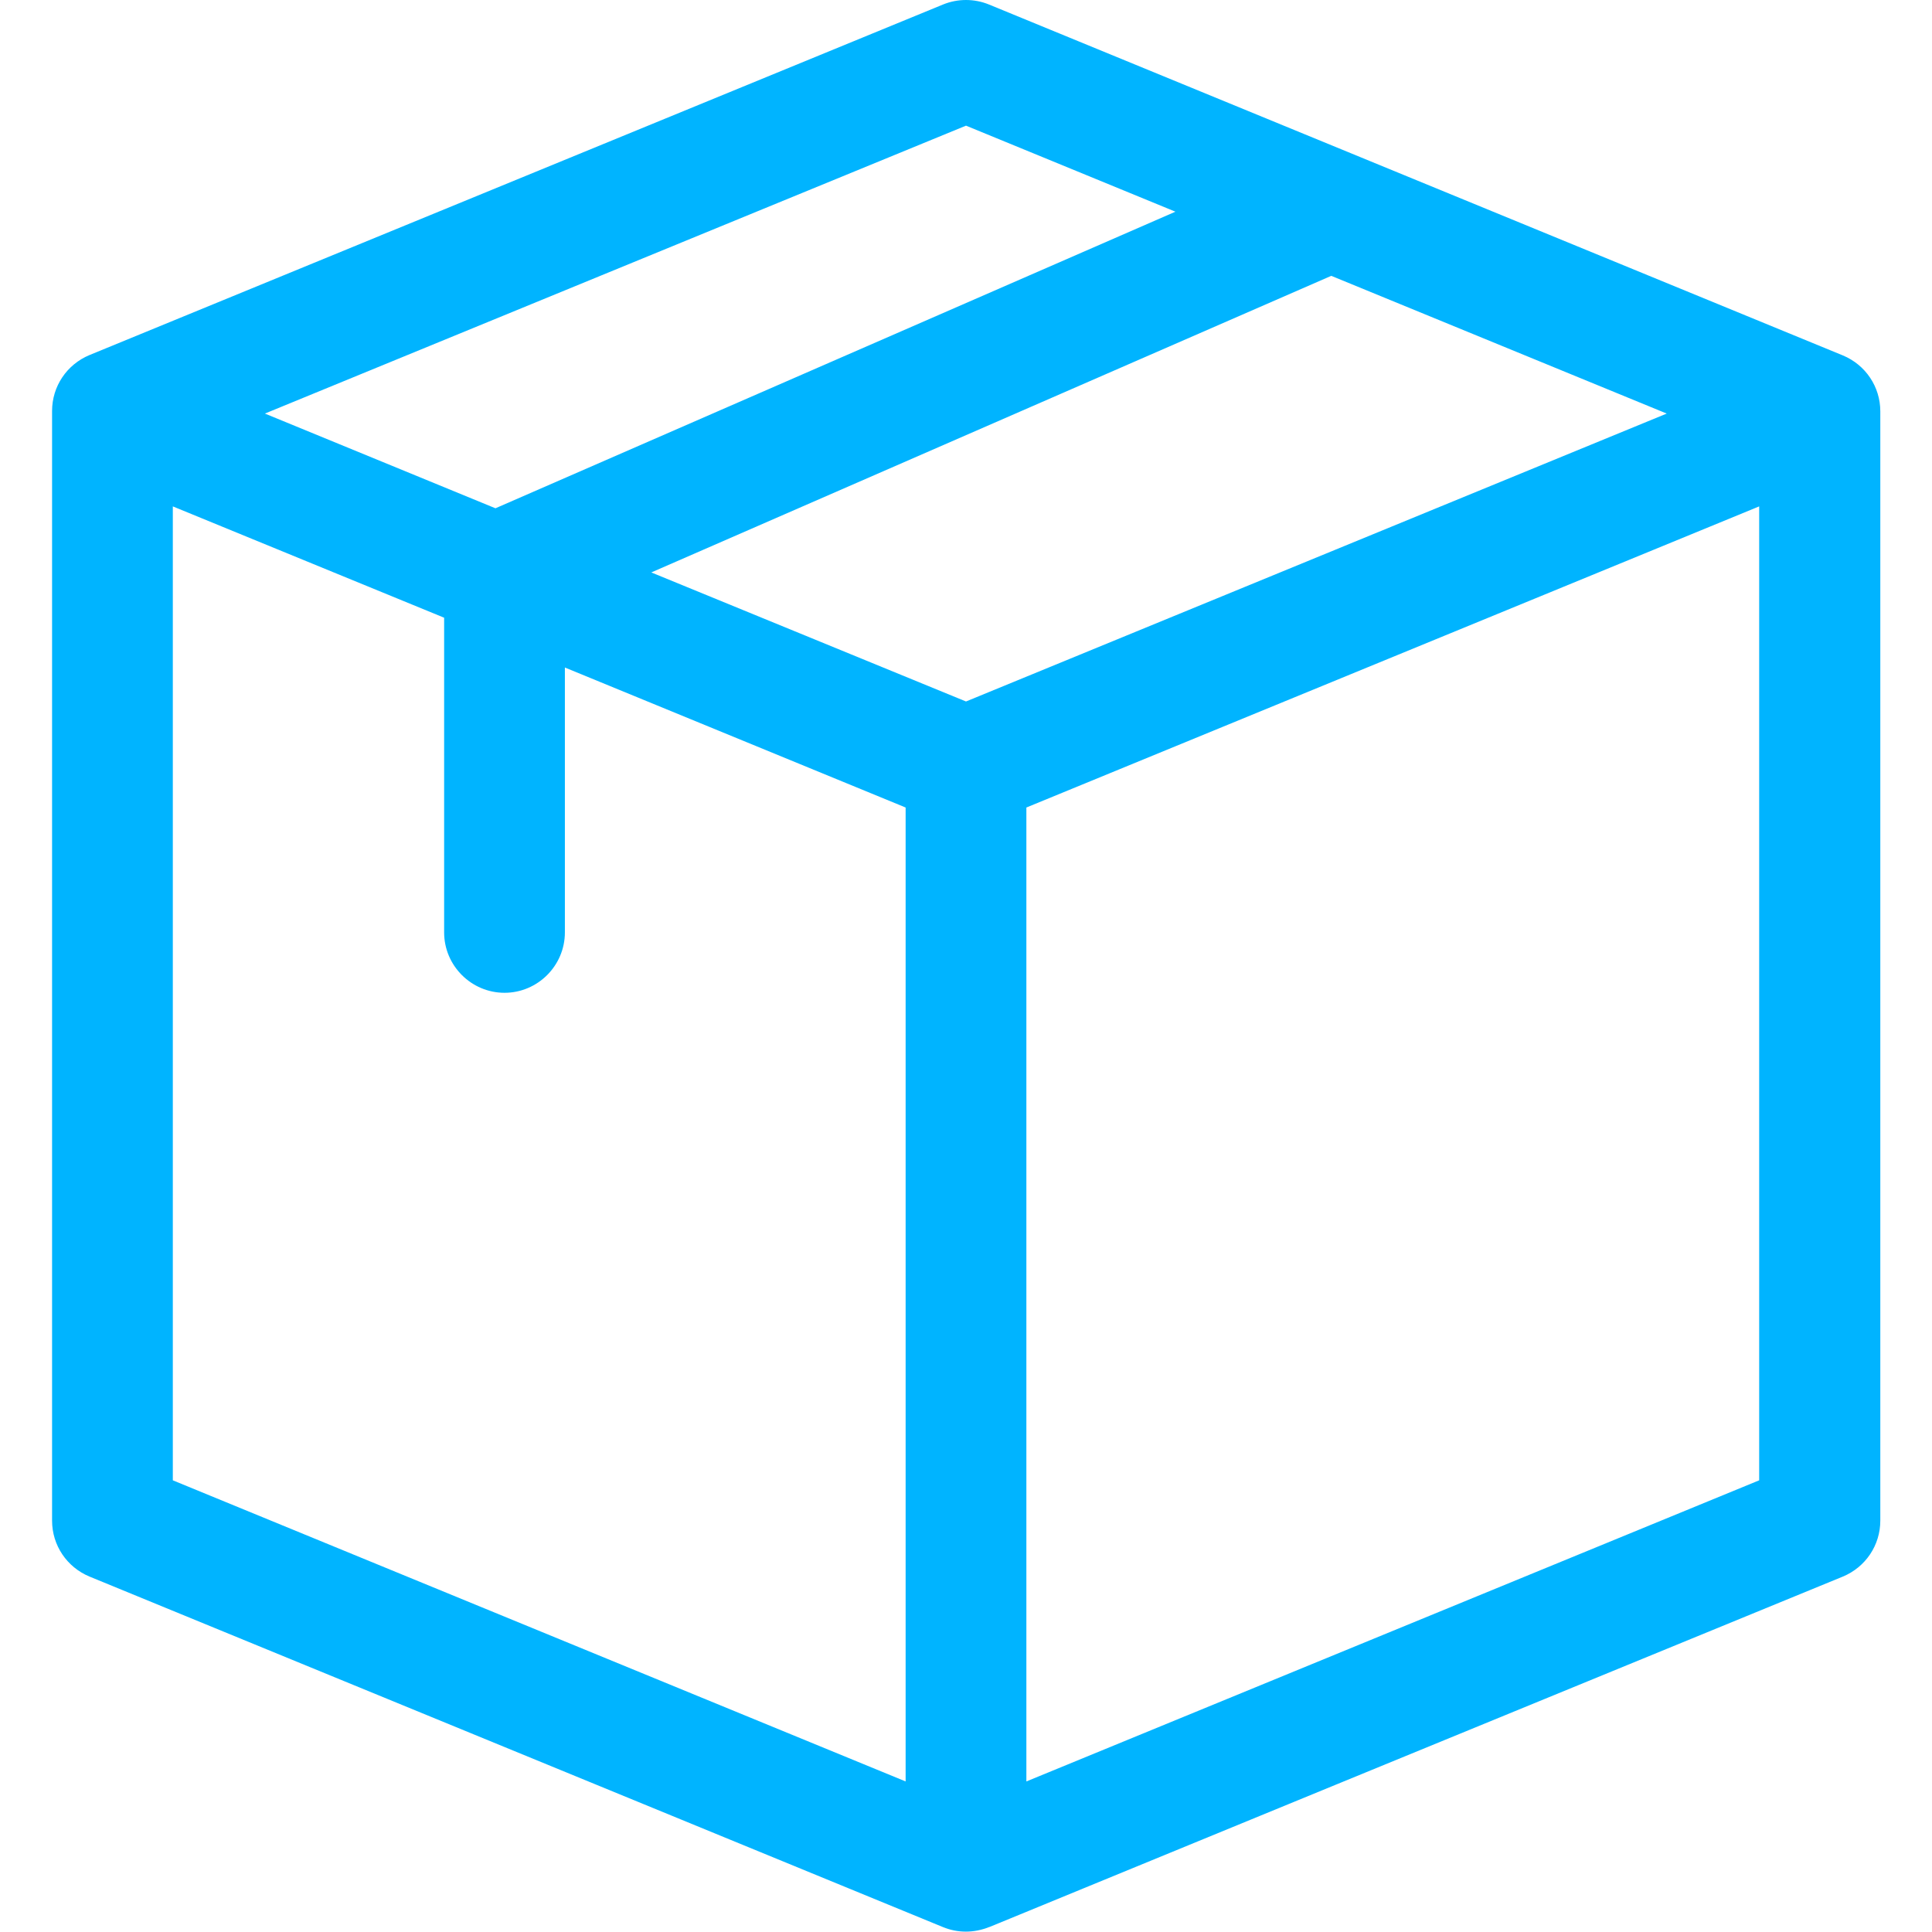
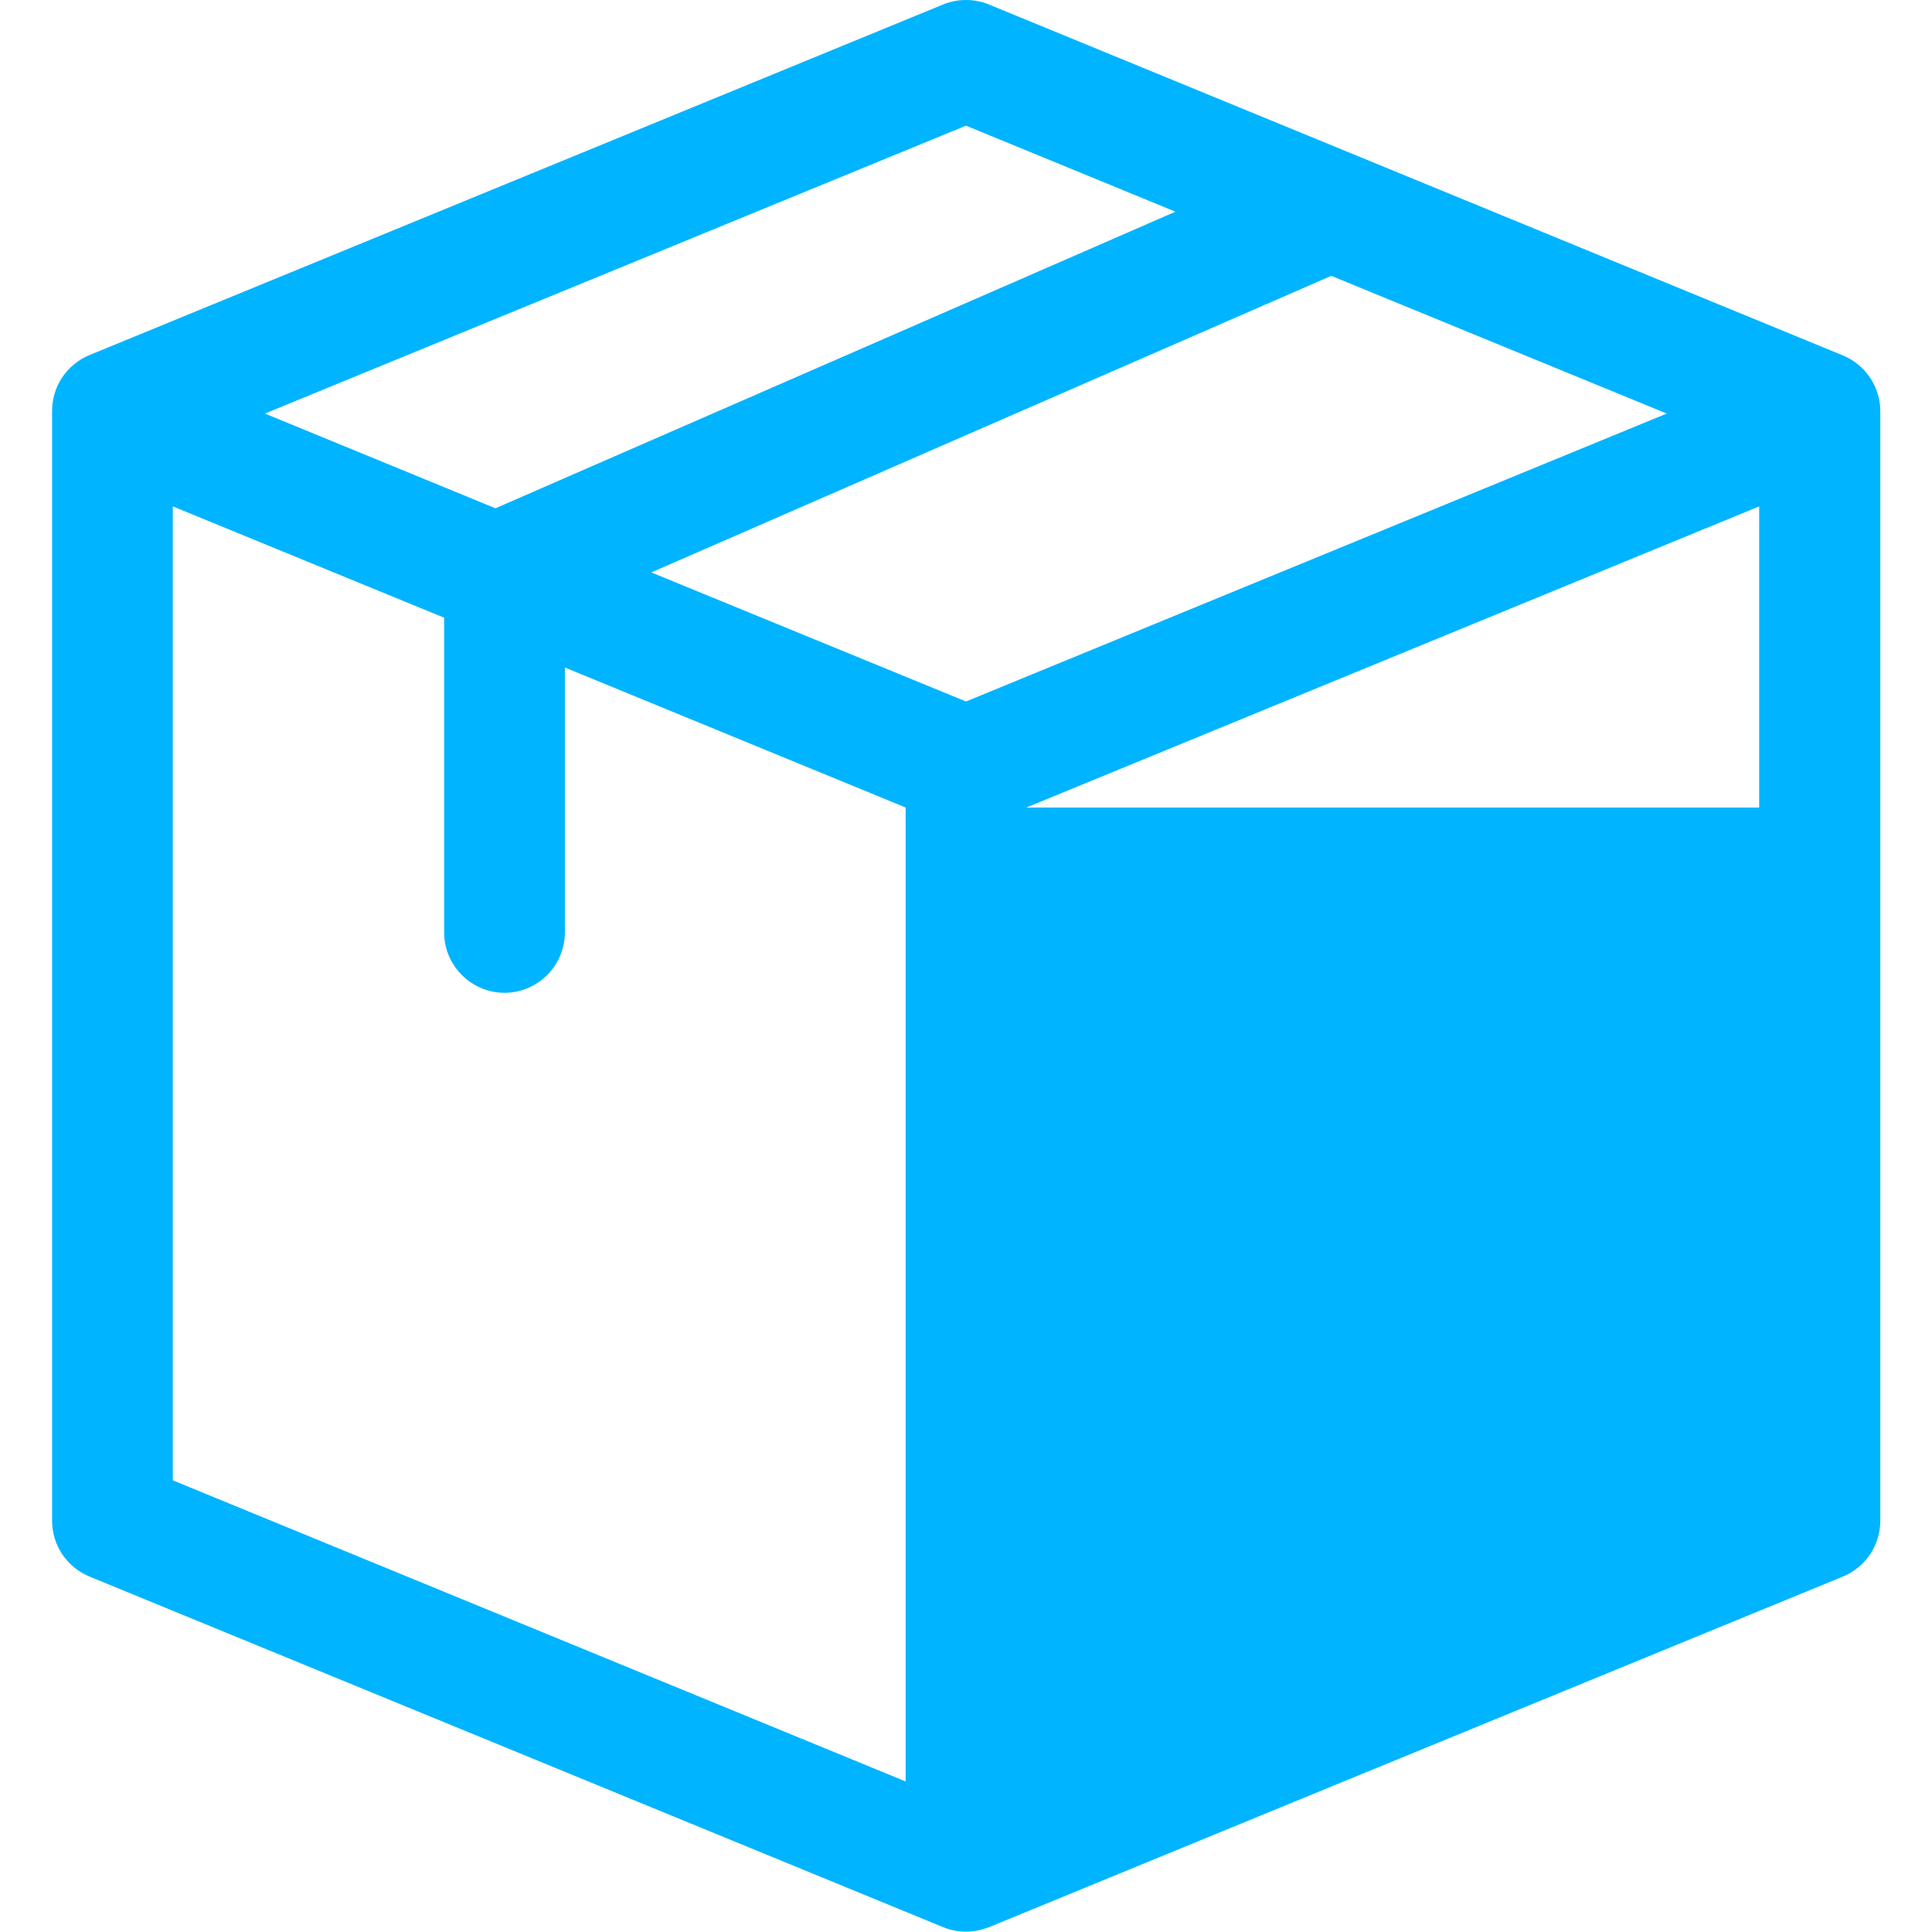
<svg xmlns="http://www.w3.org/2000/svg" id="Layer_1" version="1.1" viewBox="0 0 512 512">
  <defs>
    <style>
      .st0 {
        fill: #00b4ff;
      }
    </style>
  </defs>
-   <path class="st0" d="M498.3,109c0-6.5-3.9-12.3-9.9-14.8L262.1,1.2c-3.9-1.6-8.3-1.6-12.2,0L23.7,94.1c-6,2.5-9.9,8.3-9.9,14.8v294.1c0,6.5,3.9,12.3,9.9,14.8l226.2,92.9c3.9,1.6,8.2,1.6,12.2,0,.2,0-8.4,3.4,226.3-92.9,6-2.5,9.9-8.3,9.9-14.8V109ZM256,185.9l-83.4-34.2,180.2-78.6,88.9,36.5-185.7,76.3ZM45.8,134.2l71.9,29.5v83.4c0,8.8,7.2,16,16,16s16-7.2,16-16v-70.2l90.3,37.1v258.1l-194.2-79.8V134.2ZM256,33.3l55.5,22.8-180.2,78.6-61.1-25.1L256,33.3ZM272,214l194.2-79.8v258.1l-194.2,79.8V214Z" />
+   <path class="st0" d="M498.3,109c0-6.5-3.9-12.3-9.9-14.8L262.1,1.2c-3.9-1.6-8.3-1.6-12.2,0L23.7,94.1c-6,2.5-9.9,8.3-9.9,14.8v294.1c0,6.5,3.9,12.3,9.9,14.8l226.2,92.9c3.9,1.6,8.2,1.6,12.2,0,.2,0-8.4,3.4,226.3-92.9,6-2.5,9.9-8.3,9.9-14.8V109ZM256,185.9l-83.4-34.2,180.2-78.6,88.9,36.5-185.7,76.3ZM45.8,134.2l71.9,29.5v83.4c0,8.8,7.2,16,16,16s16-7.2,16-16v-70.2l90.3,37.1v258.1l-194.2-79.8V134.2ZM256,33.3l55.5,22.8-180.2,78.6-61.1-25.1L256,33.3ZM272,214l194.2-79.8v258.1V214Z" />
</svg>